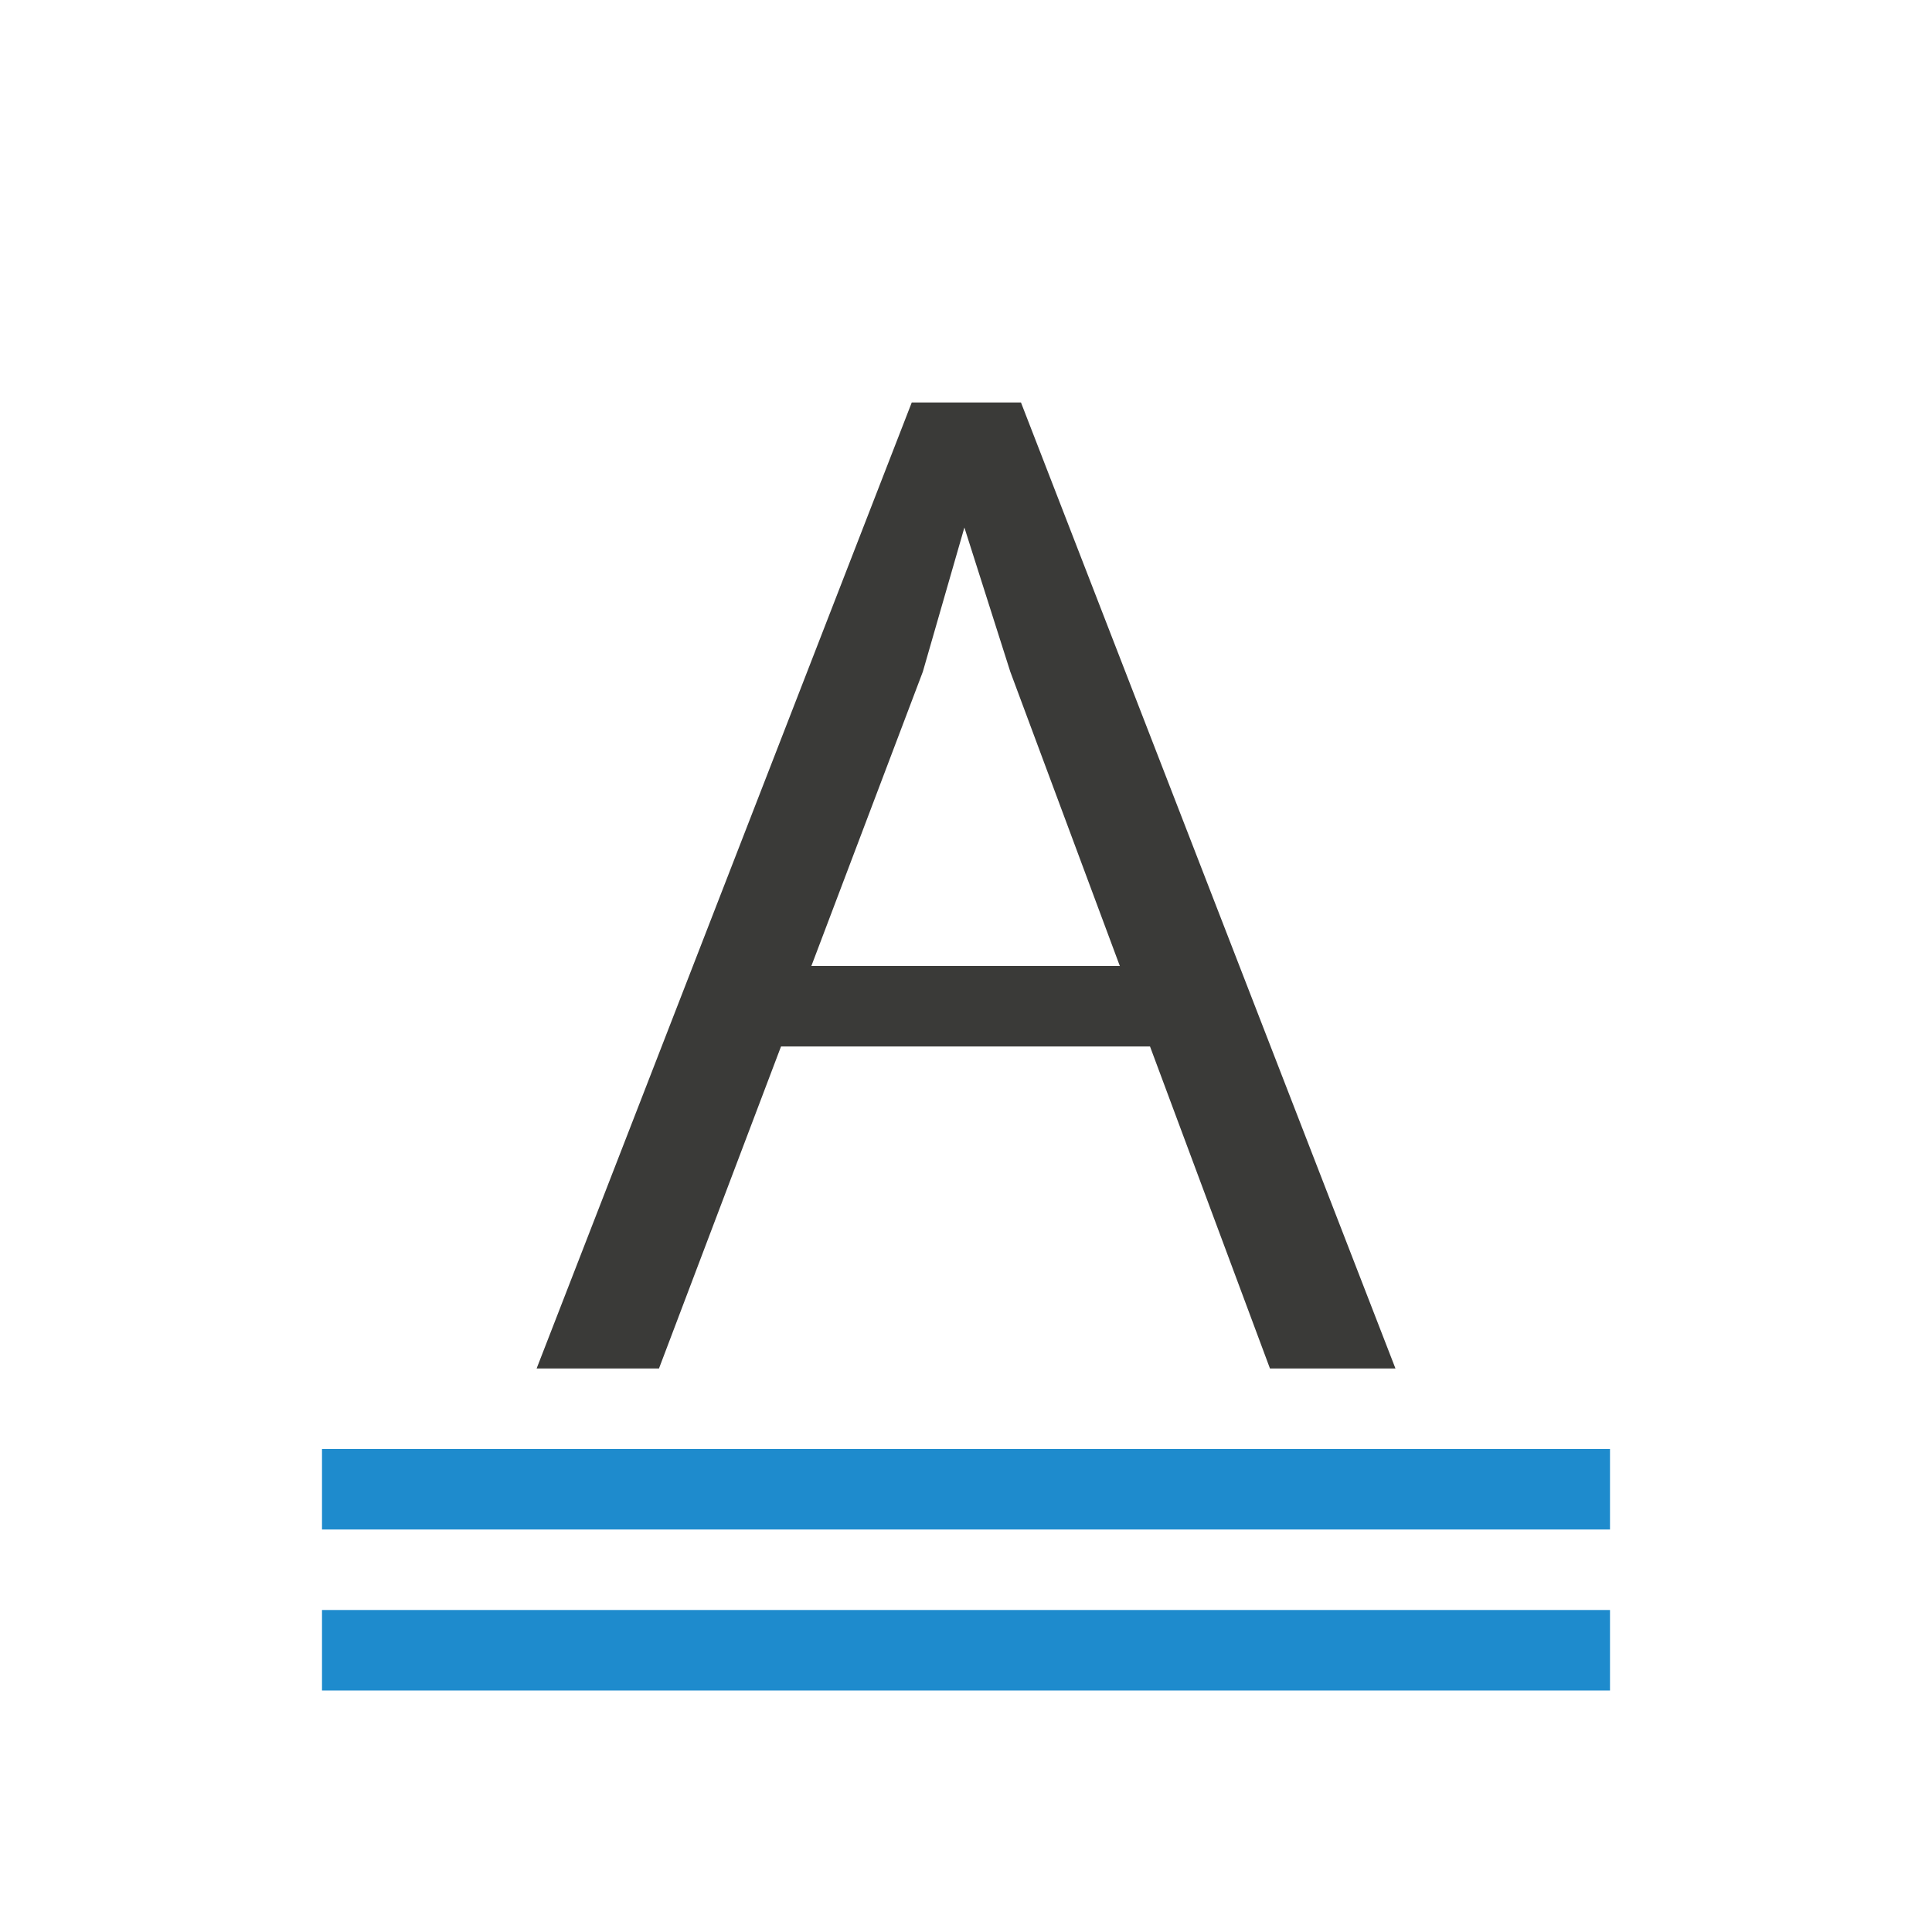
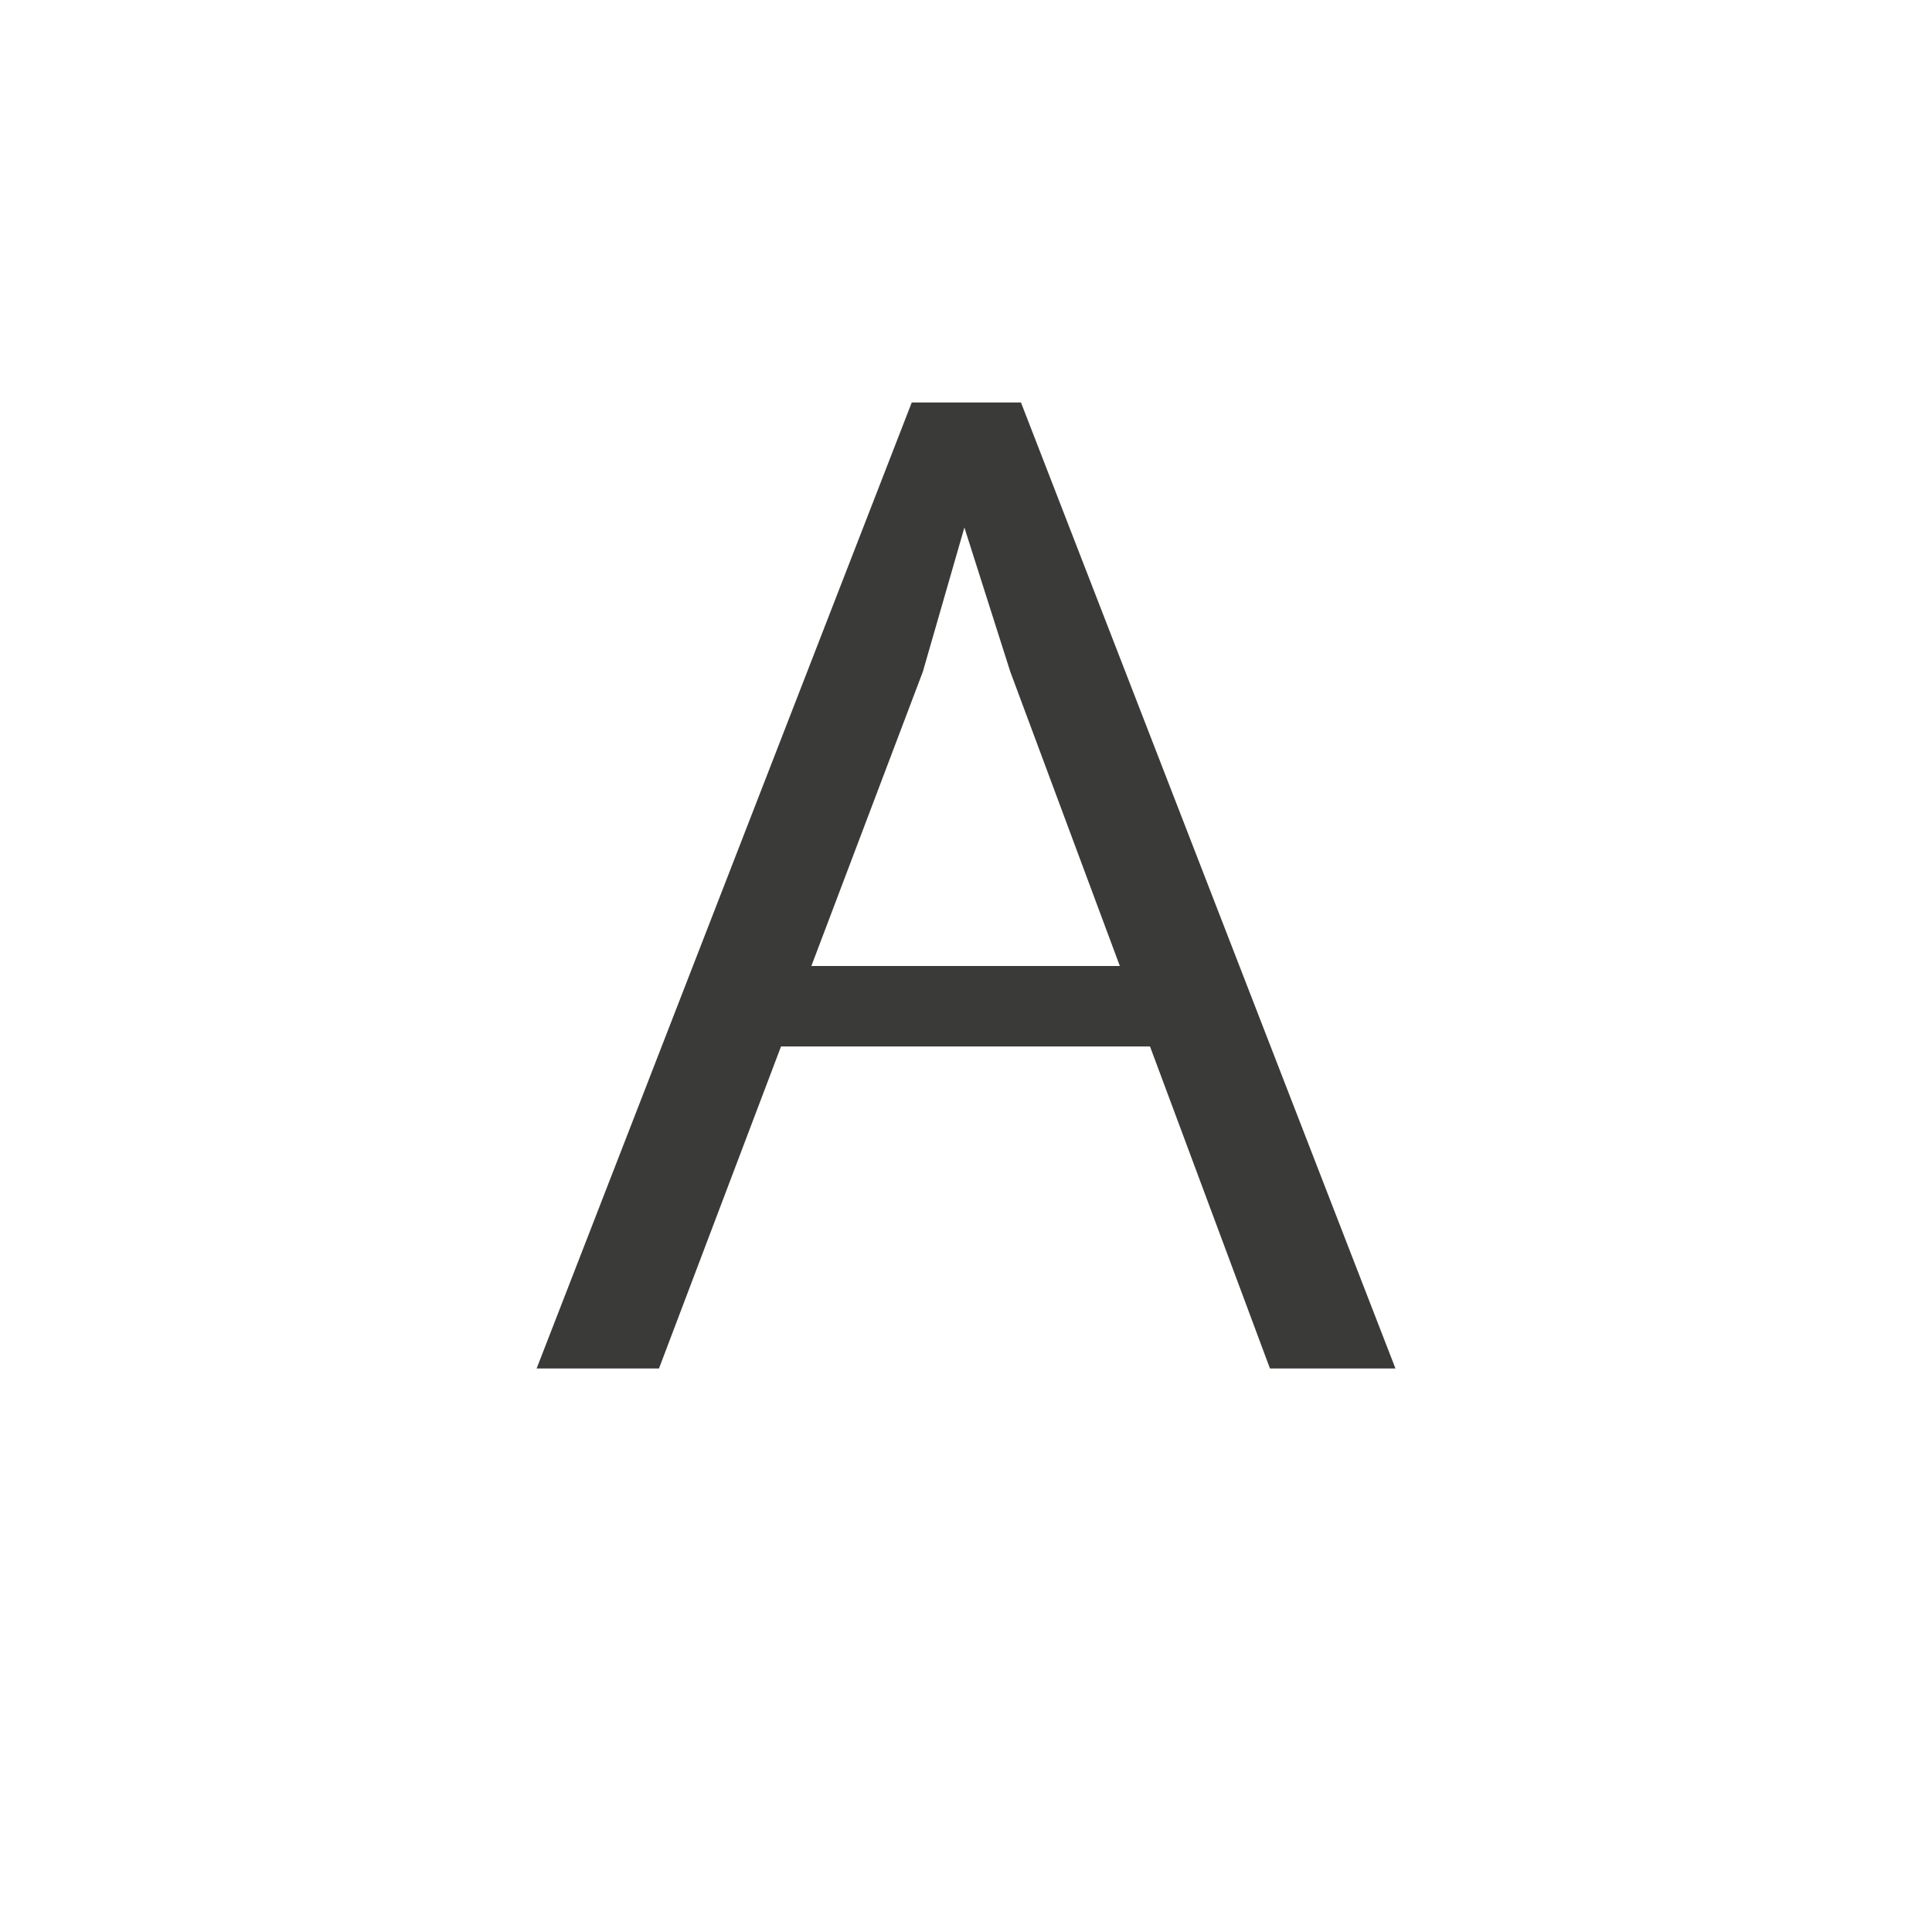
<svg xmlns="http://www.w3.org/2000/svg" viewBox="0 0 24 24">
  <g fill="#3a3a38">
    <path d="m11.326 5-4.66 12h1.52l1.516-4h4.584l1.49 4h1.559l-4.652-12zm.654 1.553.57 1.791 1.361 3.656h-3.832l1.385-3.656z" stroke-width=".667" />
    <g fill="#1e8bcd">
-       <path d="m4 20h16v1h-16z" />
-       <path d="m4 18h16v1h-16z" />
-     </g>
+       </g>
  </g>
</svg>